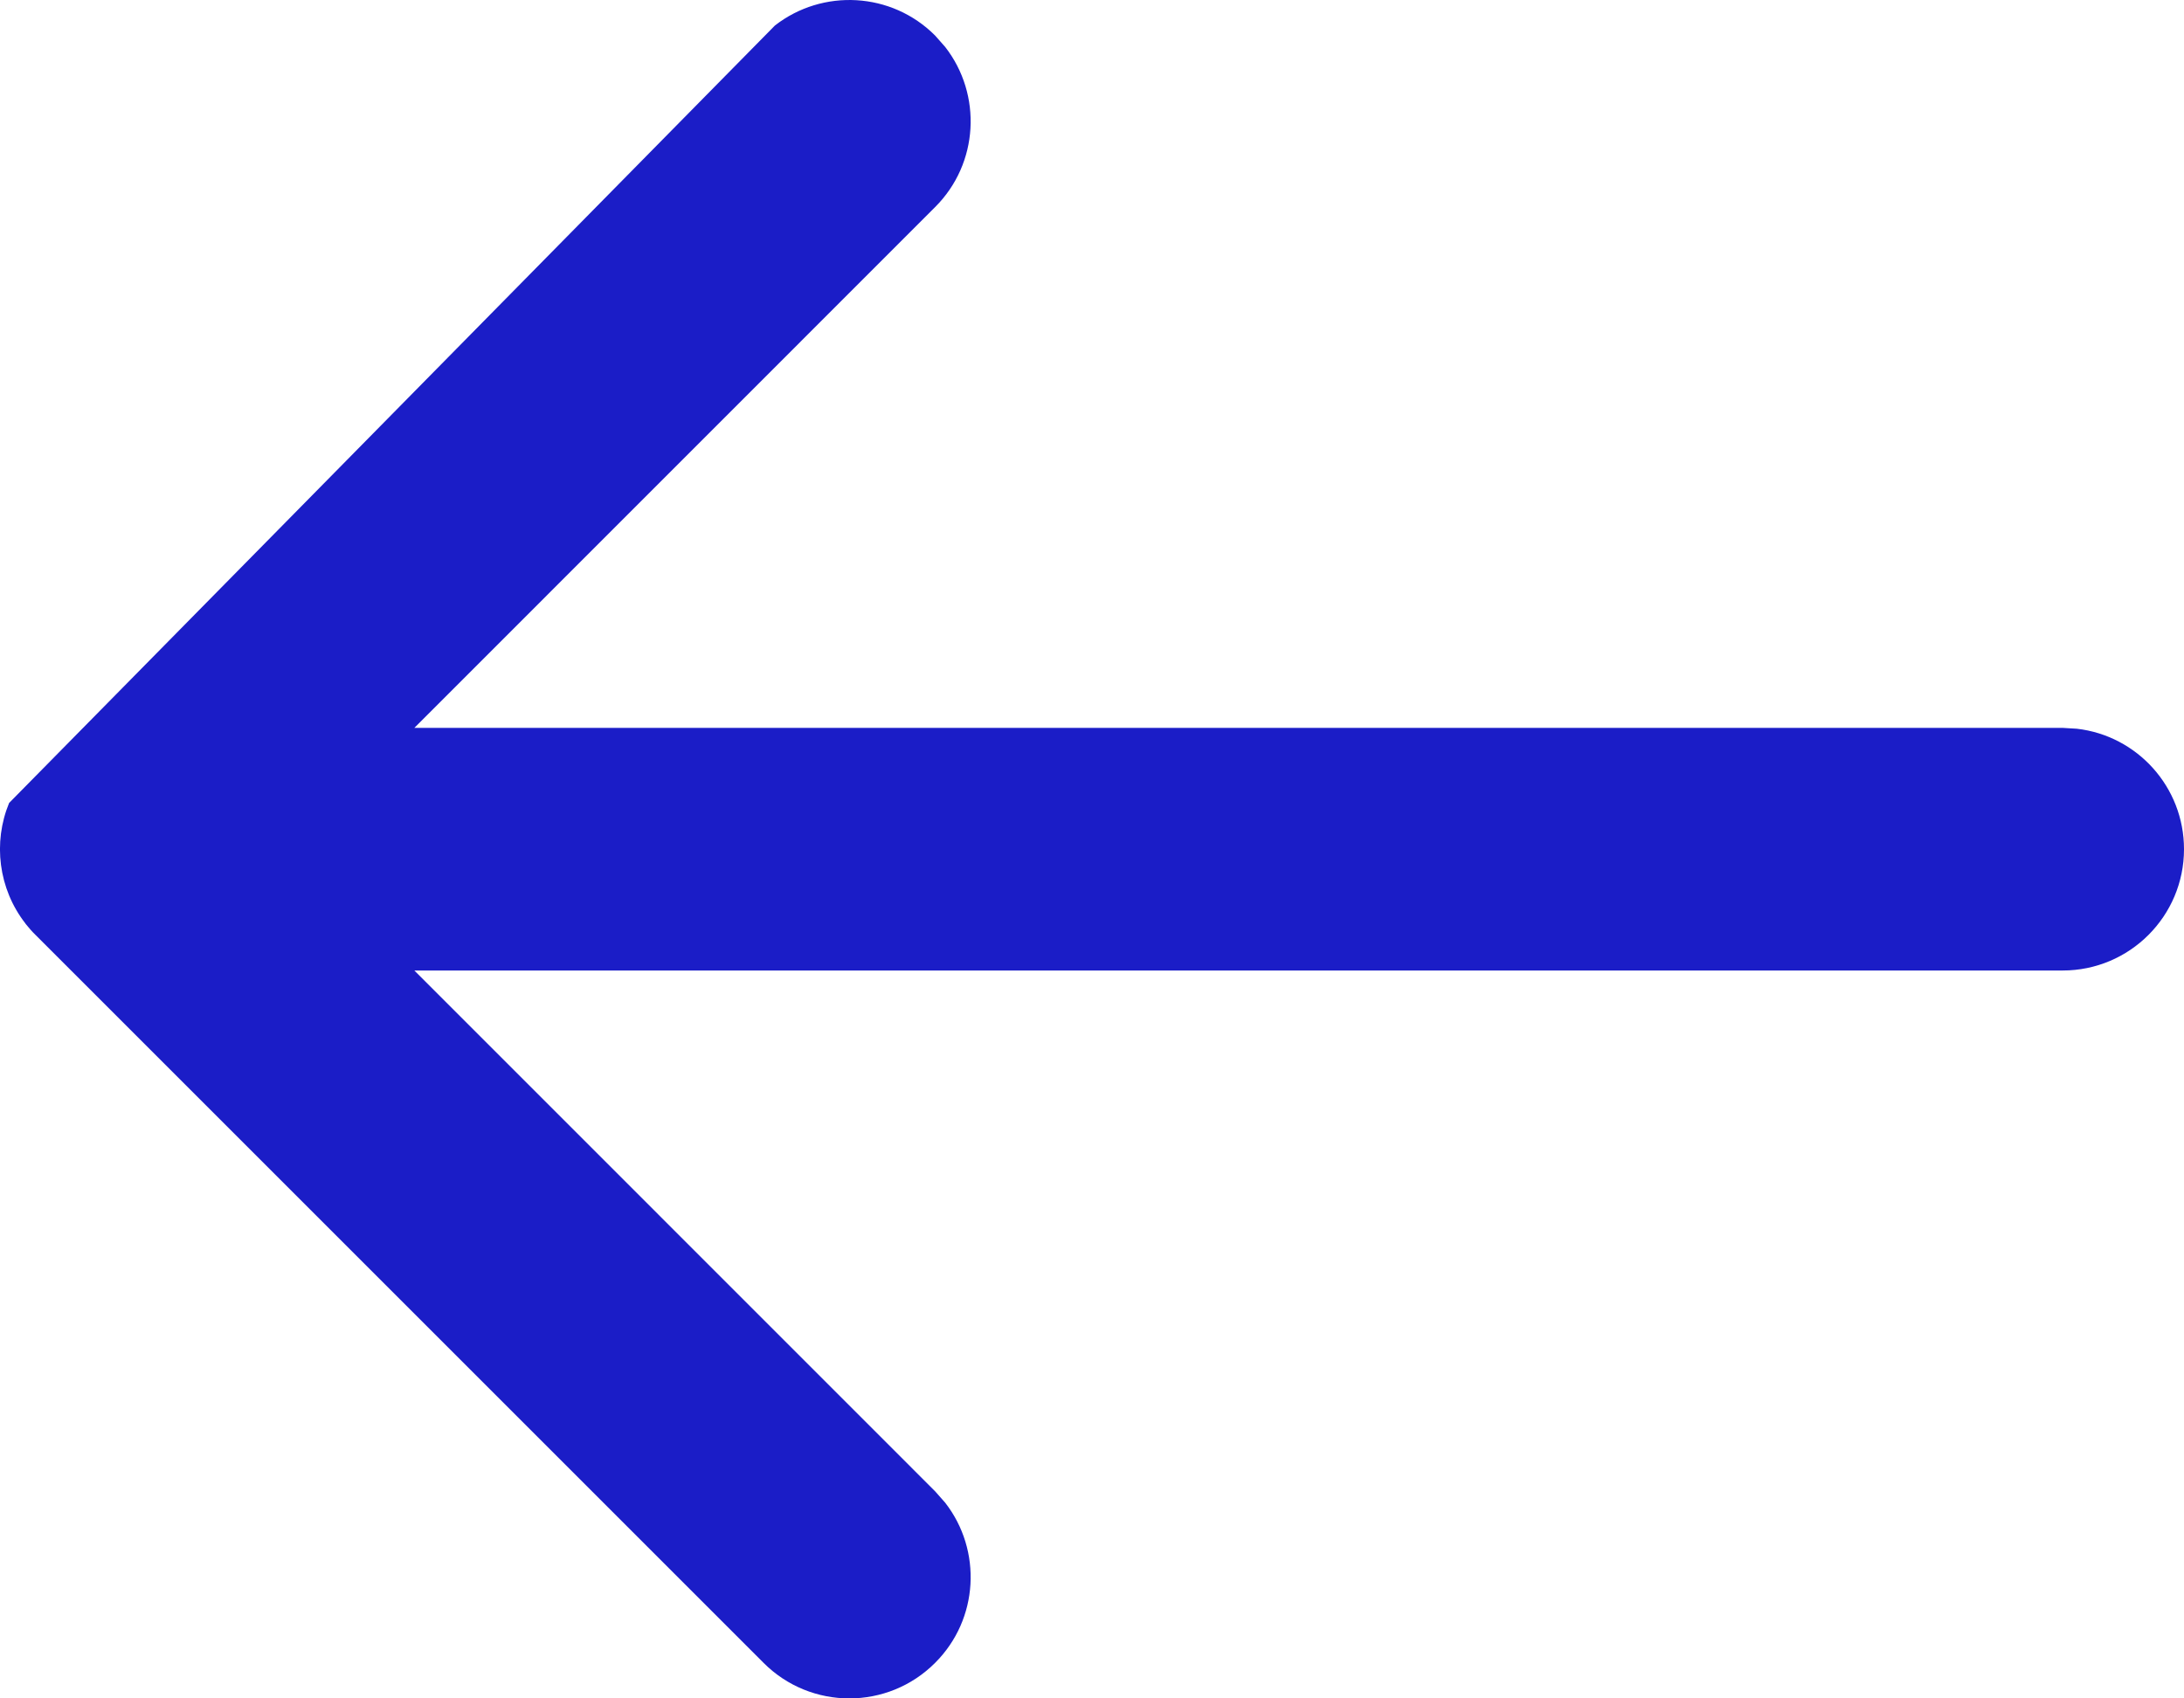
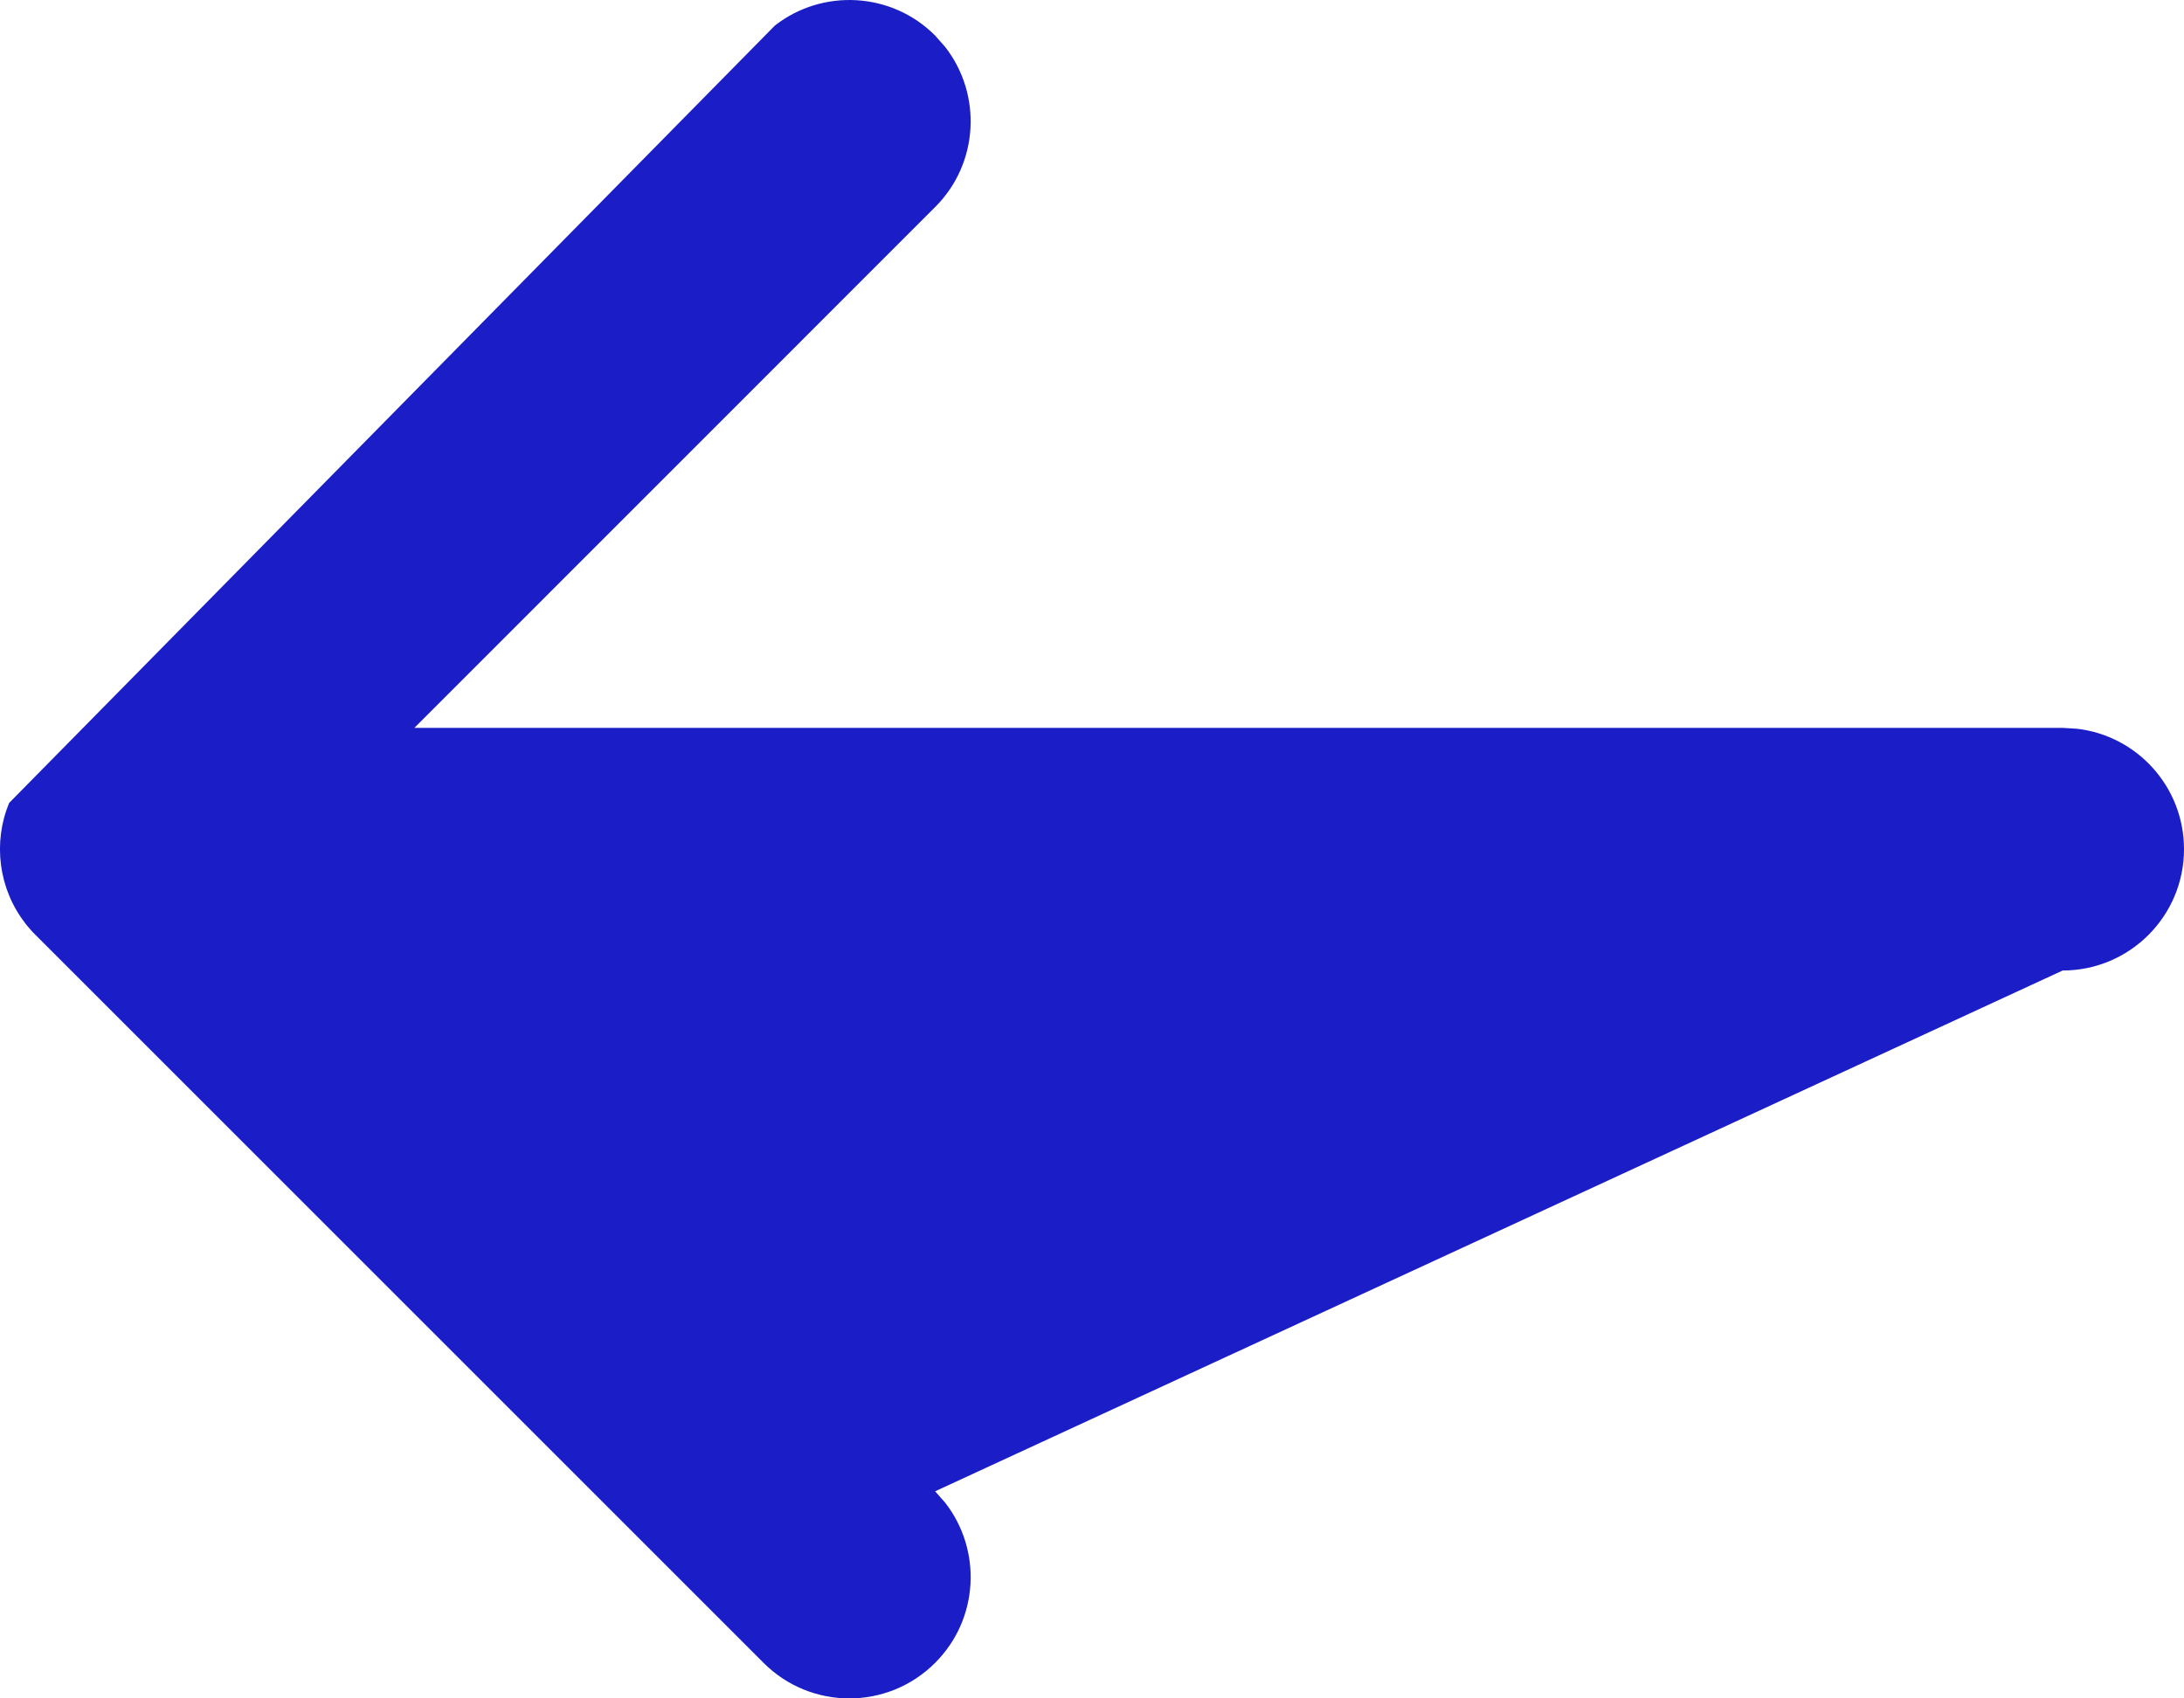
<svg xmlns="http://www.w3.org/2000/svg" width="18" height="14" viewBox="0 0 18 14" fill="none">
-   <path fill-rule="evenodd" clip-rule="evenodd" d="M6.387 0.21C6.779 -0.095 7.347 -0.068 7.707 0.293L7.79 0.387C8.095 0.779 8.068 1.347 7.707 1.707L3.415 6H17L17.117 6.007C17.614 6.064 18 6.487 18 7C18 7.552 17.552 8 17 8H3.415L7.707 12.293L7.79 12.387C8.095 12.779 8.068 13.347 7.707 13.707C7.317 14.098 6.683 14.098 6.293 13.707L0.293 7.707C0.263 7.678 0.236 7.646 0.21 7.614L0.21 7.613C-0.014 7.326 -0.059 6.944 0.075 6.619" fill="#1B1DC7" />
+   <path fill-rule="evenodd" clip-rule="evenodd" d="M6.387 0.21C6.779 -0.095 7.347 -0.068 7.707 0.293L7.79 0.387C8.095 0.779 8.068 1.347 7.707 1.707L3.415 6H17L17.117 6.007C17.614 6.064 18 6.487 18 7C18 7.552 17.552 8 17 8L7.707 12.293L7.79 12.387C8.095 12.779 8.068 13.347 7.707 13.707C7.317 14.098 6.683 14.098 6.293 13.707L0.293 7.707C0.263 7.678 0.236 7.646 0.21 7.614L0.21 7.613C-0.014 7.326 -0.059 6.944 0.075 6.619" fill="#1B1DC7" />
</svg>